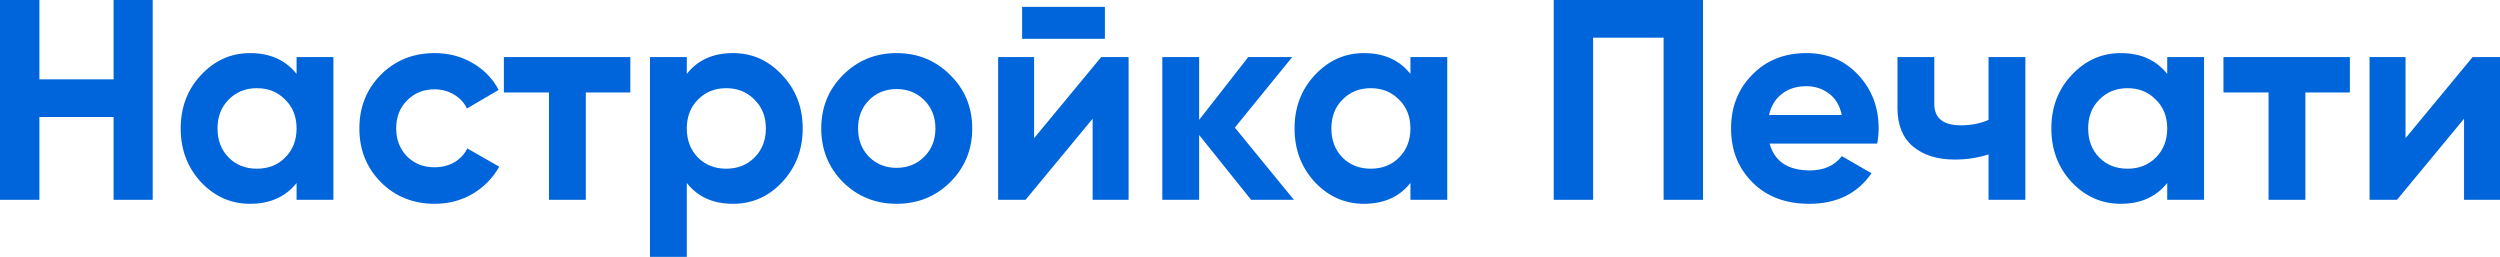
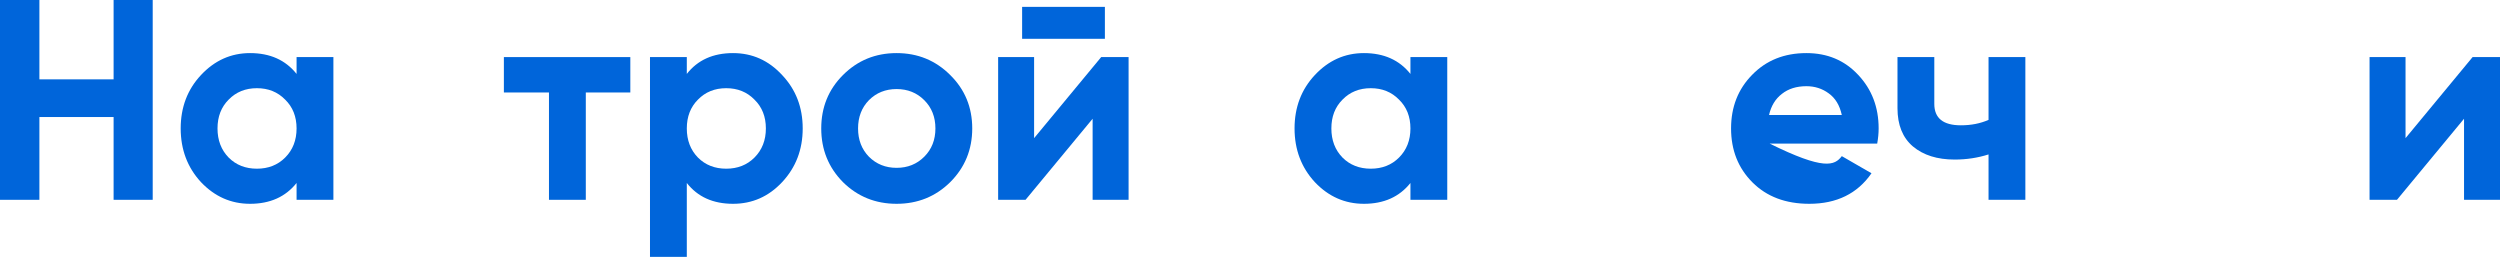
<svg xmlns="http://www.w3.org/2000/svg" viewBox="0 0 277.905 28.556" fill="none">
  <path d="M12.628 0H16.975V22.211H12.628V13.009H4.379V22.211H0V0H4.379V8.821H12.628V0Z" fill="#0065DA" />
  <path d="M32.968 6.346H37.061V22.211H32.968V20.339C31.741 21.883 30.017 22.655 27.796 22.655C25.681 22.655 23.862 21.851 22.339 20.243C20.837 18.615 20.086 16.626 20.086 14.278C20.086 11.93 20.837 9.952 22.339 8.345C23.862 6.716 25.681 5.902 27.796 5.902C30.017 5.902 31.741 6.674 32.968 8.218V6.346ZM25.417 17.515C26.242 18.34 27.288 18.752 28.558 18.752C29.827 18.752 30.874 18.34 31.699 17.515C32.545 16.668 32.968 15.59 32.968 14.278C32.968 12.967 32.545 11.899 31.699 11.074C30.874 10.227 29.827 9.804 28.558 9.804C27.288 9.804 26.242 10.227 25.417 11.074C24.592 11.899 24.179 12.967 24.179 14.278C24.179 15.59 24.592 16.668 25.417 17.515Z" fill="#0065DA" />
-   <path d="M48.324 22.655C45.934 22.655 43.935 21.851 42.328 20.243C40.741 18.636 39.948 16.647 39.948 14.278C39.948 11.909 40.741 9.921 42.328 8.313C43.935 6.705 45.934 5.902 48.324 5.902C49.869 5.902 51.275 6.272 52.544 7.012C53.813 7.753 54.776 8.747 55.432 9.995L51.91 12.057C51.592 11.401 51.106 10.883 50.45 10.502C49.816 10.122 49.097 9.931 48.293 9.931C47.066 9.931 46.05 10.344 45.247 11.169C44.443 11.973 44.041 13.009 44.041 14.278C44.041 15.526 44.443 16.563 45.247 17.388C46.05 18.191 47.066 18.593 48.293 18.593C49.118 18.593 49.847 18.414 50.482 18.054C51.138 17.673 51.624 17.155 51.942 16.499L55.495 18.53C54.797 19.778 53.813 20.783 52.544 21.544C51.275 22.285 49.869 22.655 48.324 22.655Z" fill="#0065DA" />
  <path d="M70.068 6.346V10.28H65.119V22.211H61.025V10.28H56.012V6.346H70.068Z" fill="#0065DA" />
  <path d="M81.487 5.902C83.624 5.902 85.443 6.716 86.945 8.345C88.468 9.952 89.23 11.93 89.23 14.278C89.23 16.626 88.468 18.615 86.945 20.243C85.443 21.851 83.624 22.655 81.487 22.655C79.266 22.655 77.553 21.883 76.347 20.339V28.557H72.254V6.346H76.347V8.218C77.553 6.674 79.266 5.902 81.487 5.902ZM77.585 17.515C78.41 18.34 79.457 18.752 80.726 18.752C81.995 18.752 83.042 18.34 83.867 17.515C84.713 16.668 85.136 15.59 85.136 14.278C85.136 12.967 84.713 11.899 83.867 11.074C83.042 10.227 81.995 9.804 80.726 9.804C79.457 9.804 78.41 10.227 77.585 11.074C76.76 11.899 76.347 12.967 76.347 14.278C76.347 15.59 76.76 16.668 77.585 17.515Z" fill="#0065DA" />
  <path d="M105.633 20.243C104.004 21.851 102.016 22.655 99.668 22.655C97.32 22.655 95.331 21.851 93.703 20.243C92.095 18.615 91.291 16.626 91.291 14.278C91.291 11.93 92.095 9.952 93.703 8.345C95.331 6.716 97.32 5.902 99.668 5.902C102.016 5.902 104.004 6.716 105.633 8.345C107.262 9.952 108.076 11.93 108.076 14.278C108.076 16.626 107.262 18.615 105.633 20.243ZM96.59 17.419C97.415 18.244 98.441 18.657 99.668 18.657C100.895 18.657 101.921 18.244 102.745 17.419C103.57 16.594 103.983 15.547 103.983 14.278C103.983 13.009 103.57 11.962 102.745 11.137C101.921 10.312 100.895 9.9 99.668 9.9C98.441 9.9 97.415 10.312 96.59 11.137C95.786 11.962 95.384 13.009 95.384 14.278C95.384 15.547 95.786 16.594 96.59 17.419Z" fill="#0065DA" />
  <path d="M113.621 4.315V0.762H122.822V4.315H113.621ZM122.41 6.346H125.456V22.211H121.458V13.199L114.001 22.211H110.955V6.346H114.953V15.357L122.41 6.346Z" fill="#0065DA" />
-   <path d="M143.833 22.211H139.074L133.299 15.008V22.211H129.206V6.346H133.299V13.326L138.756 6.346H143.643L137.265 14.183L143.833 22.211Z" fill="#0065DA" />
  <path d="M156.787 6.346H160.88V22.211H156.787V20.339C155.56 21.883 153.836 22.655 151.615 22.655C149.5 22.655 147.681 21.851 146.158 20.243C144.656 18.615 143.905 16.626 143.905 14.278C143.905 11.93 144.656 9.952 146.158 8.345C147.681 6.716 149.5 5.902 151.615 5.902C153.836 5.902 155.56 6.674 156.787 8.218V6.346ZM149.235 17.515C150.06 18.34 151.107 18.752 152.377 18.752C153.646 18.752 154.693 18.34 155.518 17.515C156.364 16.668 156.787 15.59 156.787 14.278C156.787 12.967 156.364 11.899 155.518 11.074C154.693 10.227 153.646 9.804 152.377 9.804C151.107 9.804 150.06 10.227 149.235 11.074C148.41 11.899 147.998 12.967 147.998 14.278C147.998 15.59 148.41 16.668 149.235 17.515Z" fill="#0065DA" />
-   <path d="M189.309 0V22.211H184.93V4.188H177.093V22.211H172.714V0H189.309Z" fill="#0065DA" />
-   <path d="M196.712 15.96C197.262 17.948 198.753 18.942 201.186 18.942C202.751 18.942 203.936 18.414 204.739 17.356L208.039 19.26C206.474 21.523 204.168 22.655 201.122 22.655C198.499 22.655 196.395 21.862 194.808 20.275C193.222 18.689 192.429 16.69 192.429 14.278C192.429 11.888 193.211 9.9 194.777 8.313C196.342 6.705 198.351 5.902 200.805 5.902C203.132 5.902 205.046 6.705 206.548 8.313C208.071 9.921 208.833 11.909 208.833 14.278C208.833 14.807 208.78 15.368 208.674 15.96H196.712ZM196.648 12.787H204.739C204.507 11.708 204.02 10.904 203.28 10.376C202.561 9.847 201.736 9.582 200.805 9.582C199.705 9.582 198.795 9.868 198.076 10.439C197.357 10.989 196.881 11.772 196.648 12.787Z" fill="#0065DA" />
+   <path d="M196.712 15.96C202.751 18.942 203.936 18.414 204.739 17.356L208.039 19.26C206.474 21.523 204.168 22.655 201.122 22.655C198.499 22.655 196.395 21.862 194.808 20.275C193.222 18.689 192.429 16.69 192.429 14.278C192.429 11.888 193.211 9.9 194.777 8.313C196.342 6.705 198.351 5.902 200.805 5.902C203.132 5.902 205.046 6.705 206.548 8.313C208.071 9.921 208.833 11.909 208.833 14.278C208.833 14.807 208.78 15.368 208.674 15.96H196.712ZM196.648 12.787H204.739C204.507 11.708 204.02 10.904 203.28 10.376C202.561 9.847 201.736 9.582 200.805 9.582C199.705 9.582 198.795 9.868 198.076 10.439C197.357 10.989 196.881 11.772 196.648 12.787Z" fill="#0065DA" />
  <path d="M221.05 6.346H225.143V22.211H221.05V17.166C219.866 17.546 218.607 17.737 217.274 17.737C215.349 17.737 213.805 17.25 212.642 16.277C211.5 15.304 210.928 13.887 210.928 12.025V6.346H215.021V11.549C215.021 13.136 216.005 13.929 217.972 13.929C219.115 13.929 220.14 13.728 221.05 13.326V6.346Z" fill="#0065DA" />
-   <path d="M240.913 6.346H245.006V22.211H240.913V20.339C239.686 21.883 237.962 22.655 235.741 22.655C233.626 22.655 231.807 21.851 230.284 20.243C228.782 18.615 228.031 16.626 228.031 14.278C228.031 11.93 228.782 9.952 230.284 8.345C231.807 6.716 233.626 5.902 235.741 5.902C237.962 5.902 239.686 6.674 240.913 8.218V6.346ZM233.362 17.515C234.187 18.34 235.234 18.752 236.503 18.752C237.772 18.752 238.819 18.34 239.644 17.515C240.49 16.668 240.913 15.59 240.913 14.278C240.913 12.967 240.49 11.899 239.644 11.074C238.819 10.227 237.772 9.804 236.503 9.804C235.234 9.804 234.187 10.227 233.362 11.074C232.537 11.899 232.124 12.967 232.124 14.278C232.124 15.59 232.537 16.668 233.362 17.515Z" fill="#0065DA" />
-   <path d="M261.218 6.346V10.28H256.27V22.211H252.177V10.28H247.163V6.346H261.218Z" fill="#0065DA" />
  <path d="M274.859 6.346H277.905V22.211H273.907V13.199L266.452 22.211H263.405V6.346H267.404V15.357L274.859 6.346Z" fill="#0065DA" />
</svg>